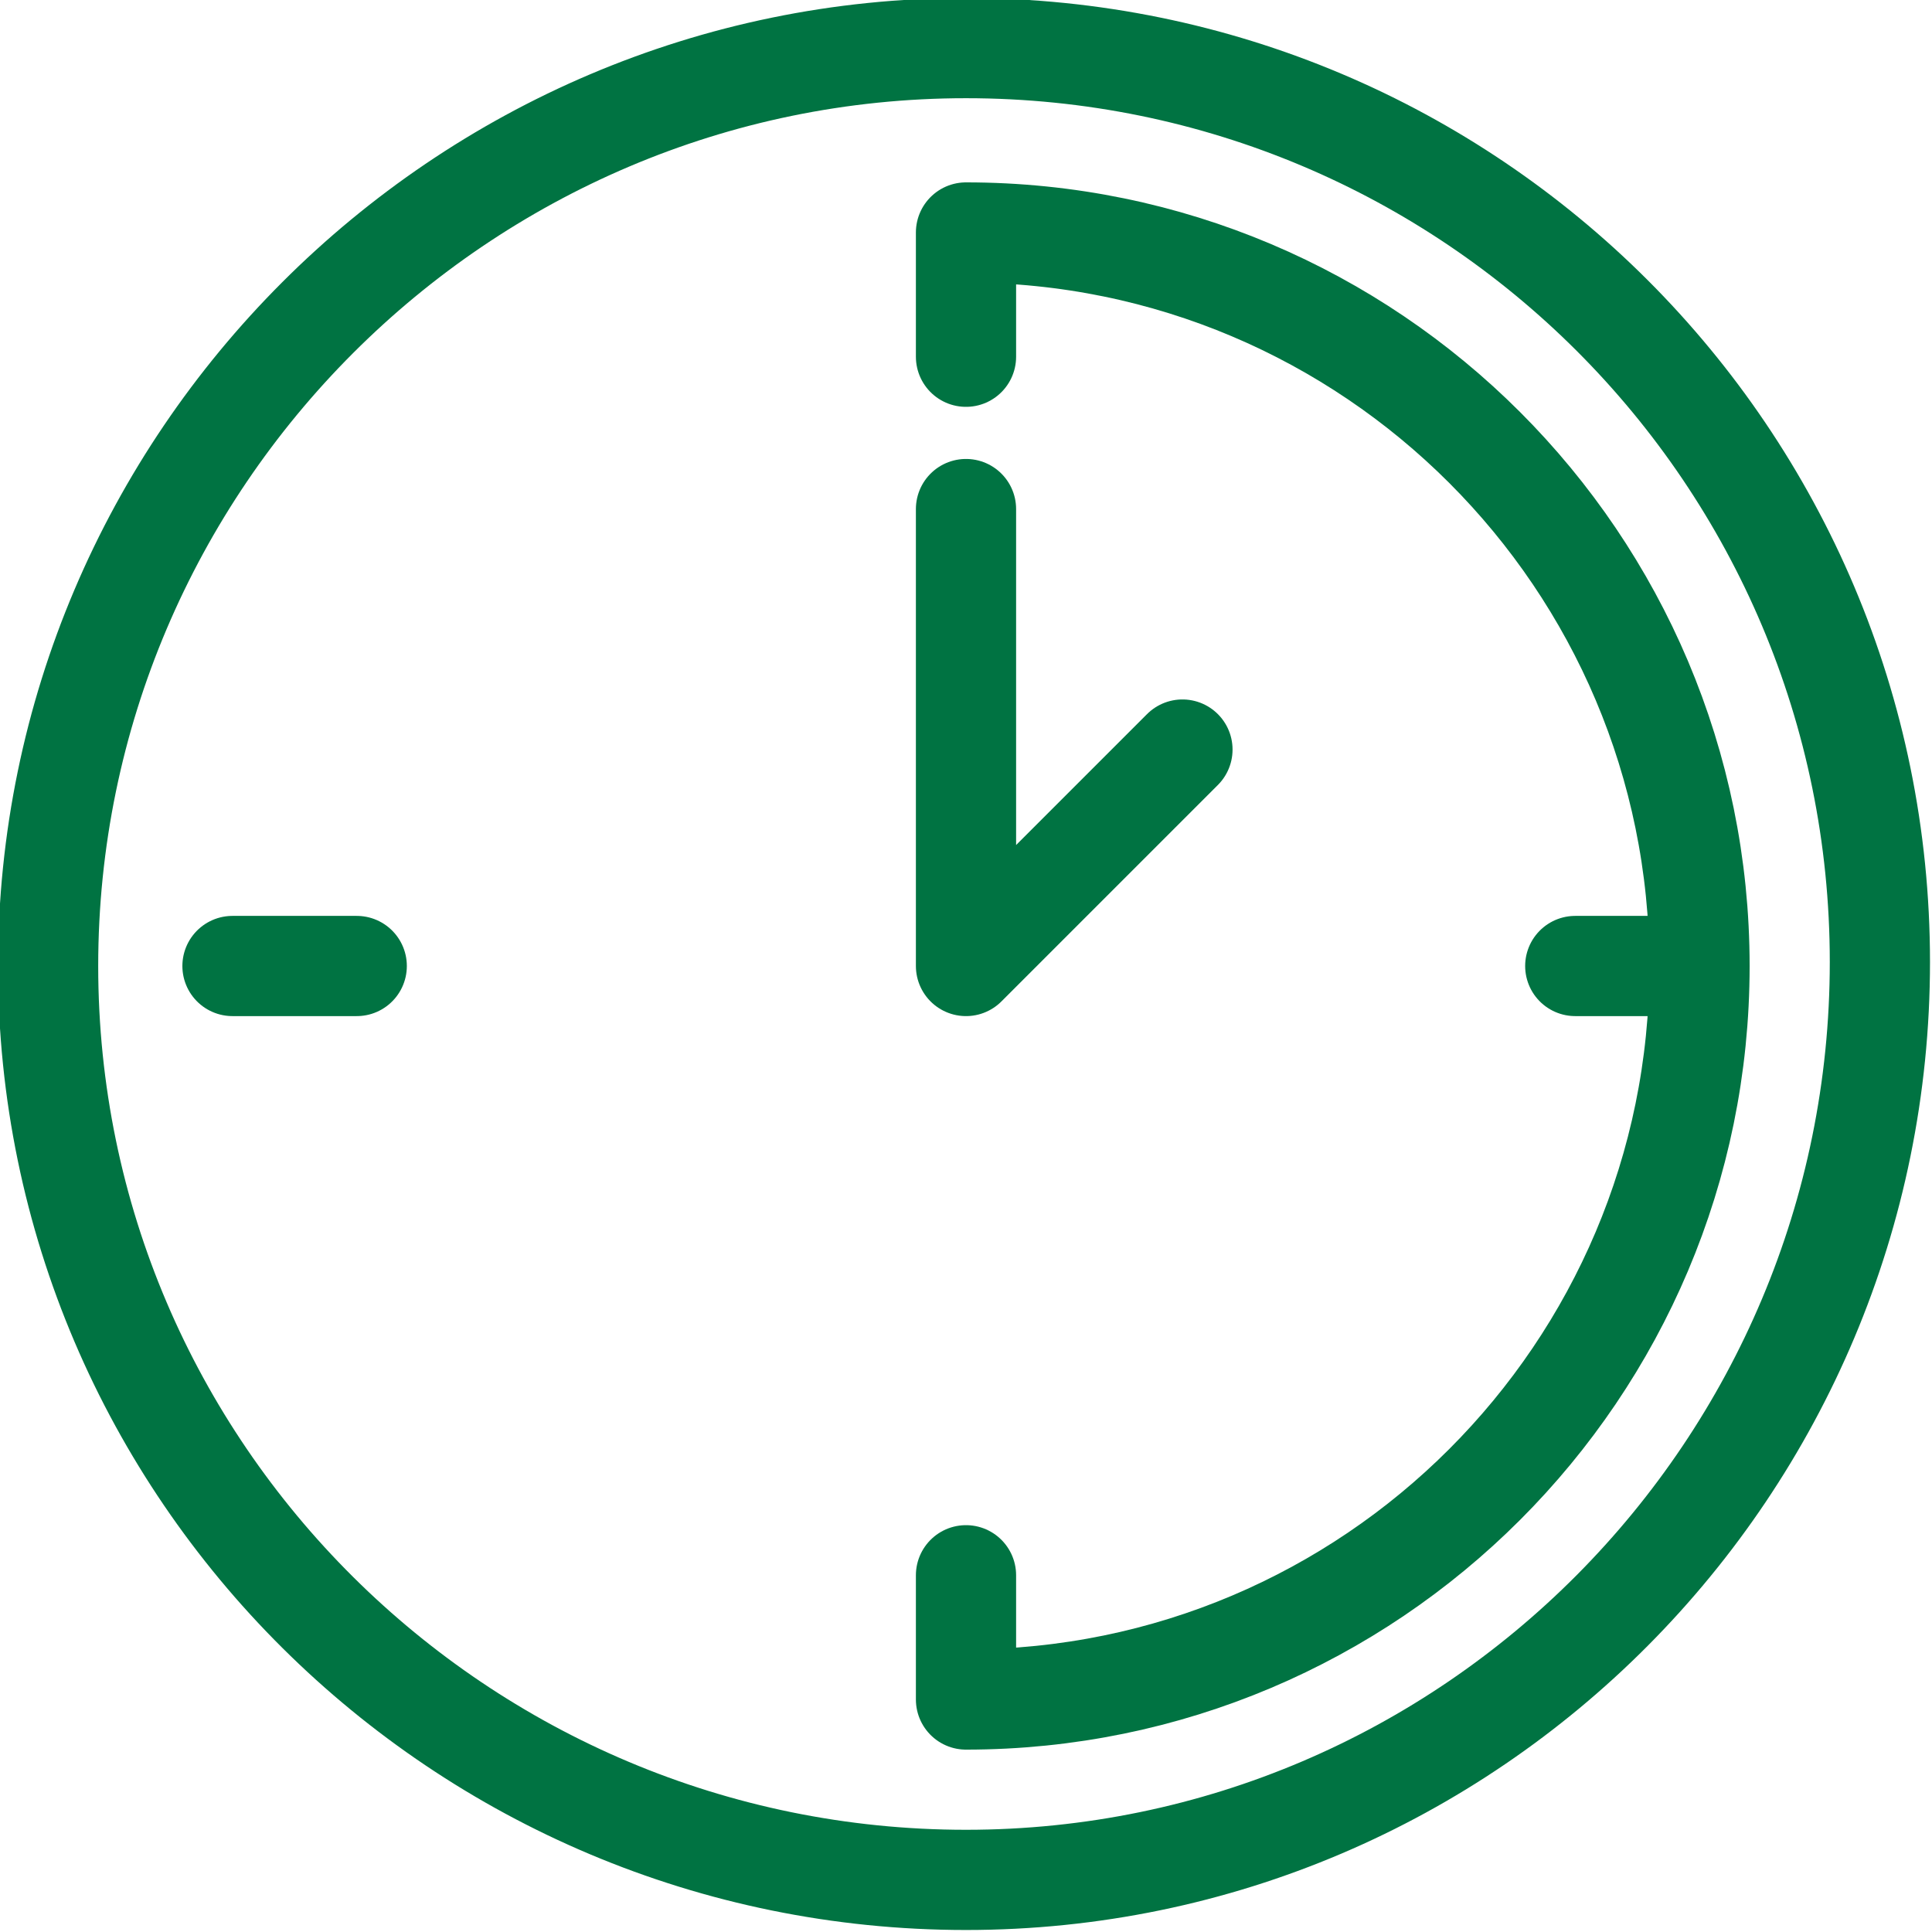
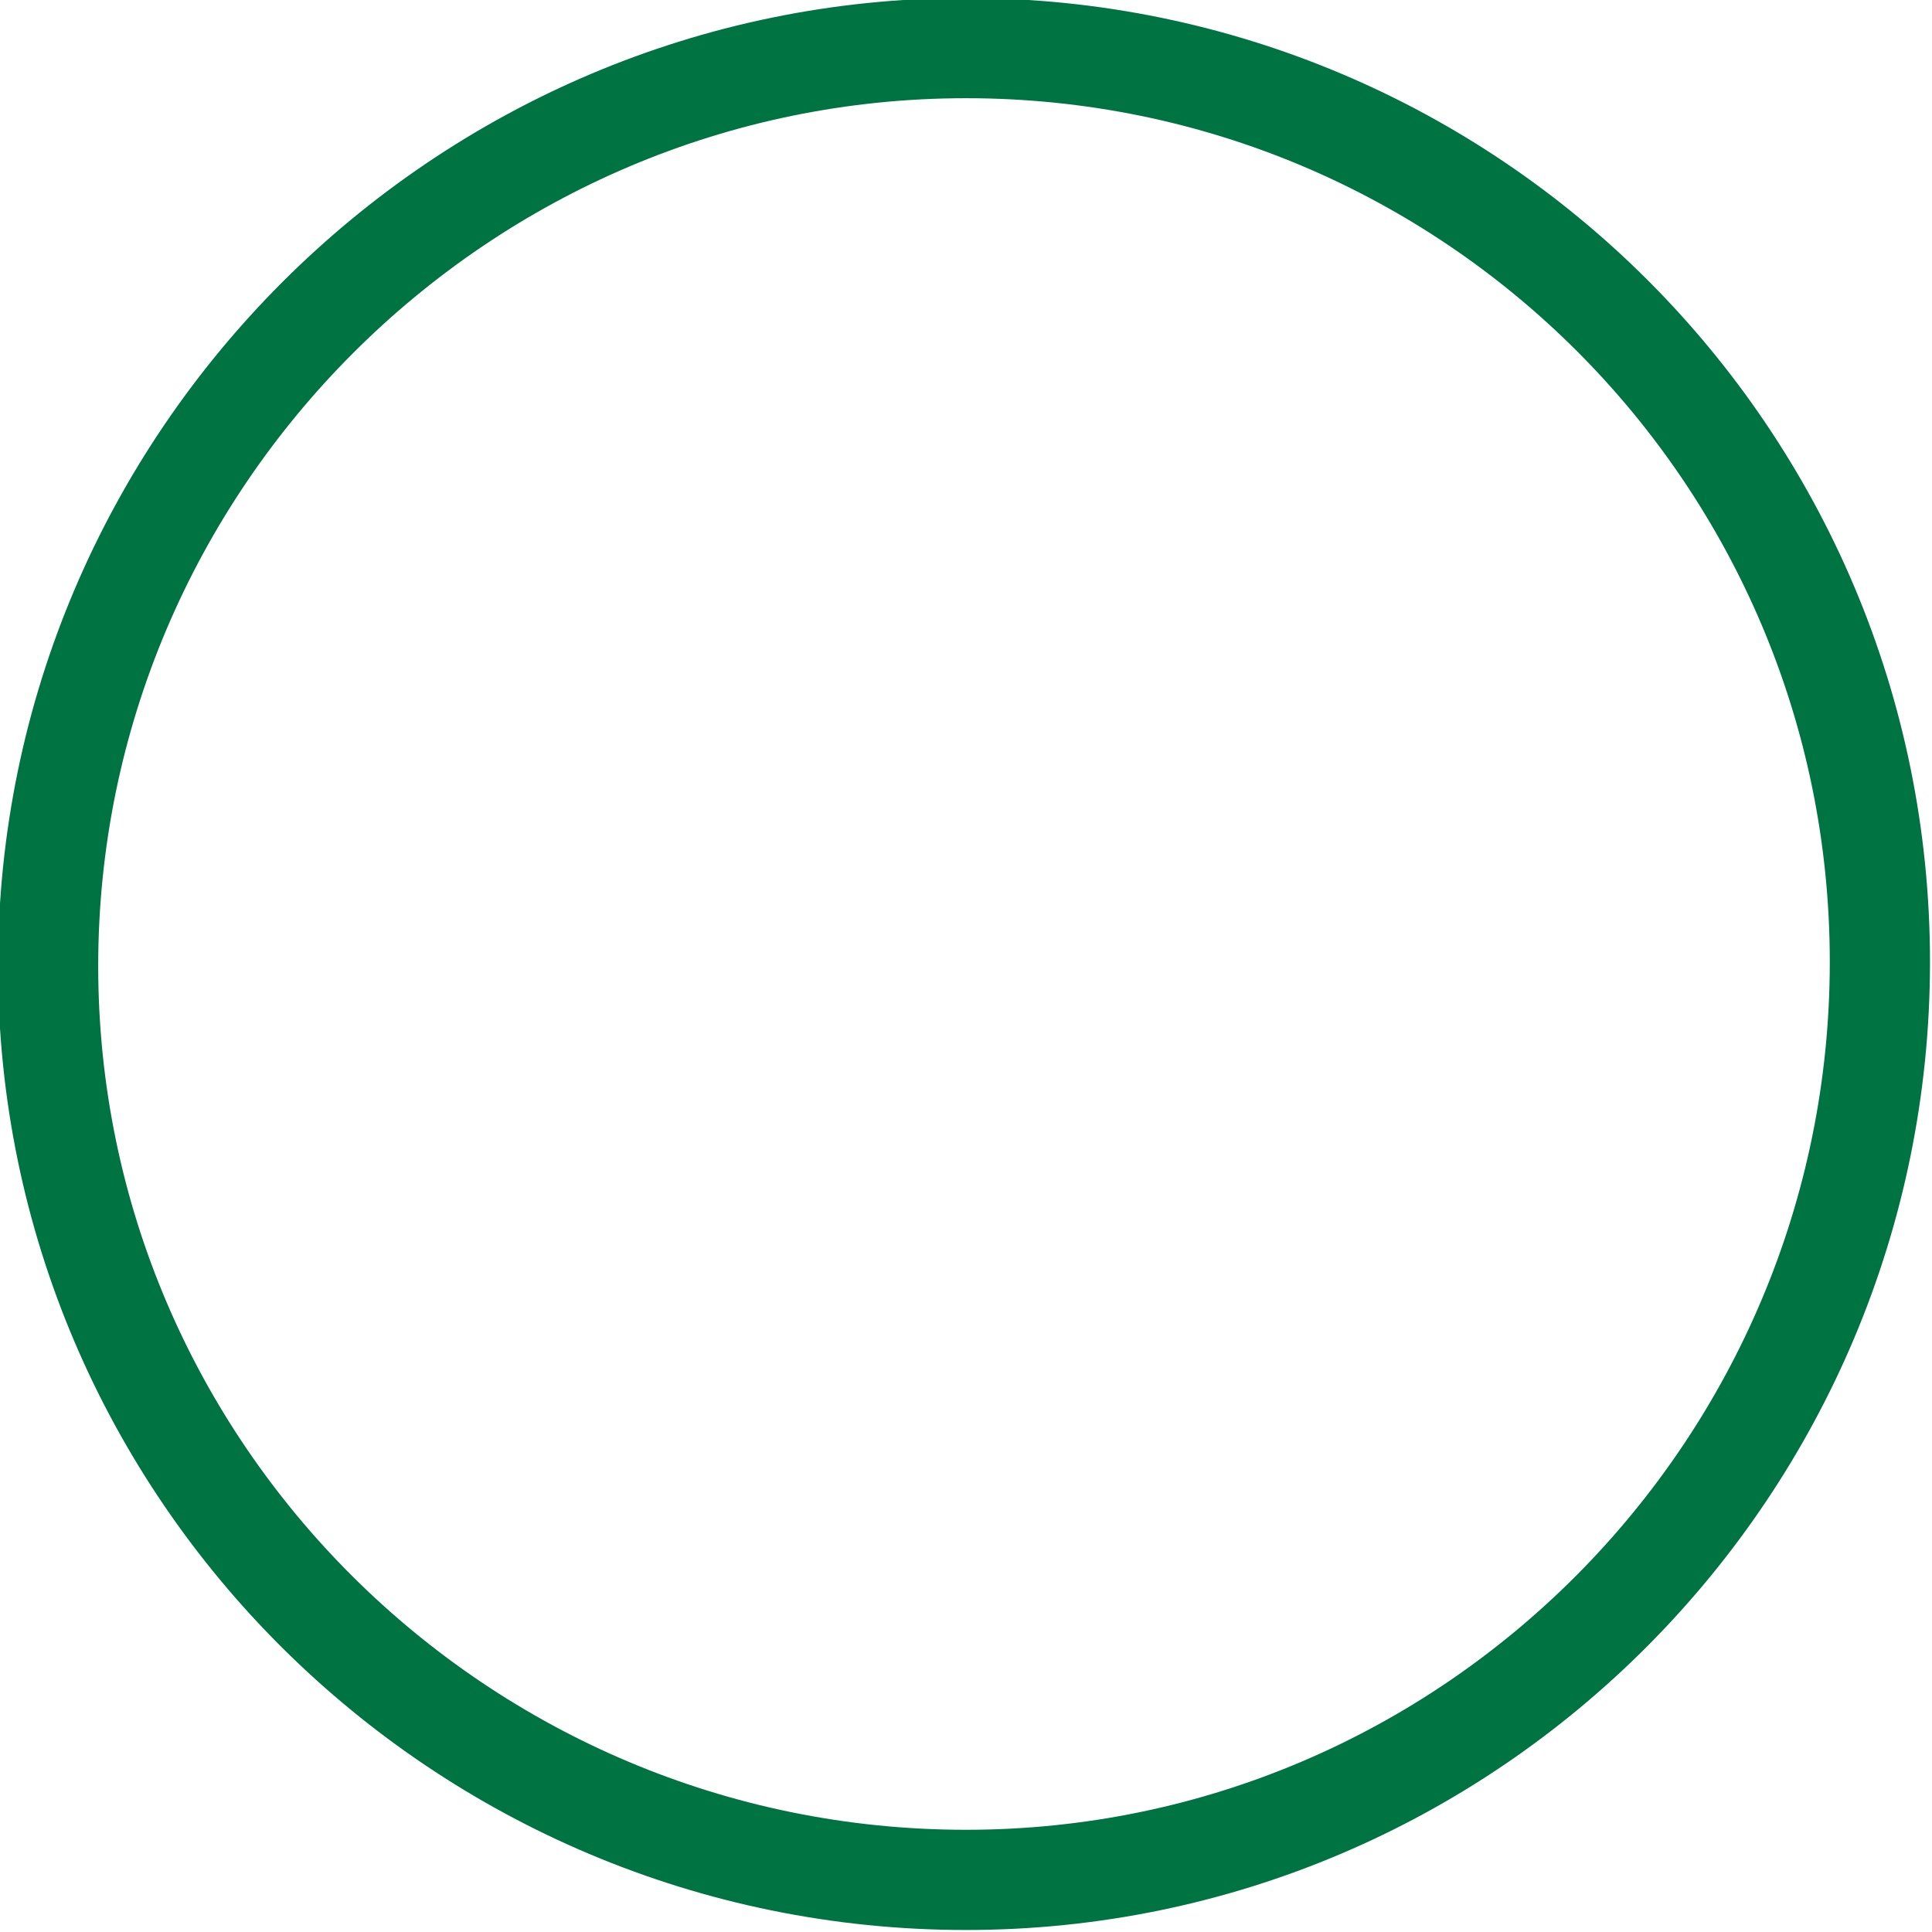
<svg xmlns="http://www.w3.org/2000/svg" version="1.1" id="Layer_1" x="0" y="0" viewBox="0 0 48.2 48.2" xml:space="preserve">
  <style>.st0{fill:none;stroke:#007342;stroke-width:2.5;stroke-linecap:round;stroke-linejoin:round;stroke-miterlimit:22.926}</style>
-   <path class="st0" d="M24.1 1.2c12.6 0 22.8 10.2 22.8 22.8S36.7 46.9 24.1 46.9 1.2 36.7 1.2 24.1 11.5 1.2 24.1 1.2z" />
-   <path class="st0" d="M24.1 5.8c10.1 0 18.3 8.2 18.3 18.3 0 10.1-8.2 18.3-18.3 18.3m0-3.1v3.1m0-36.6v3.1M8.9 24.1H5.8m36.6 0h-3.1M24.1 12.7v11.4m5.4-5.4l-5.4 5.4" />
+   <path class="st0" d="M24.1 1.2c12.6 0 22.8 10.2 22.8 22.8S36.7 46.9 24.1 46.9 1.2 36.7 1.2 24.1 11.5 1.2 24.1 1.2" />
</svg>